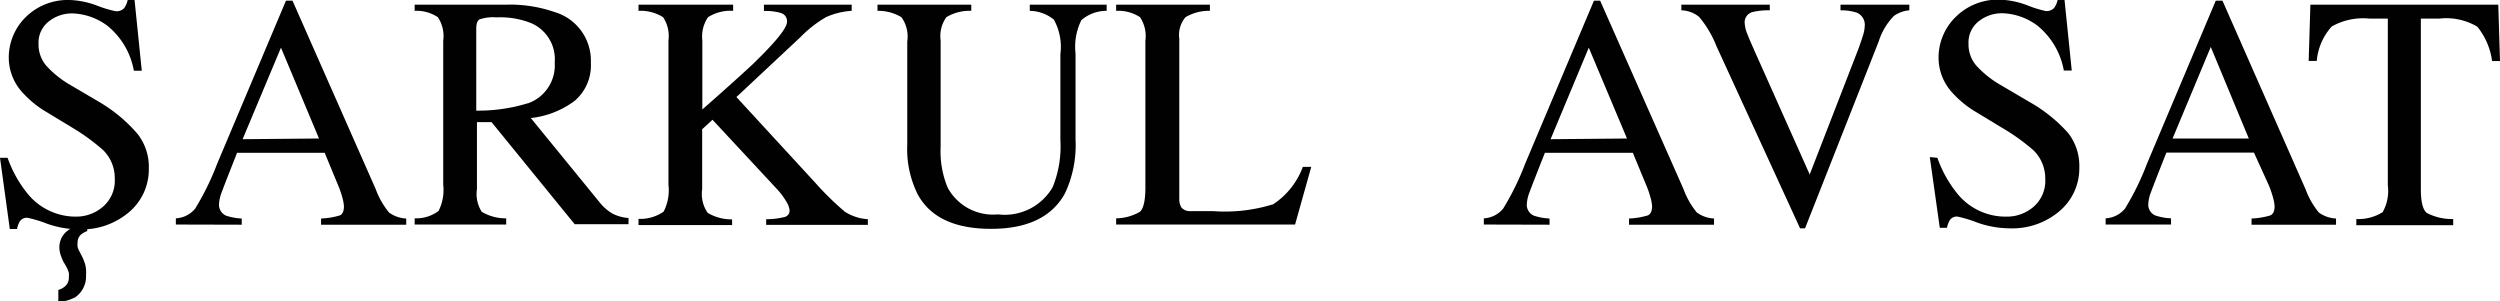
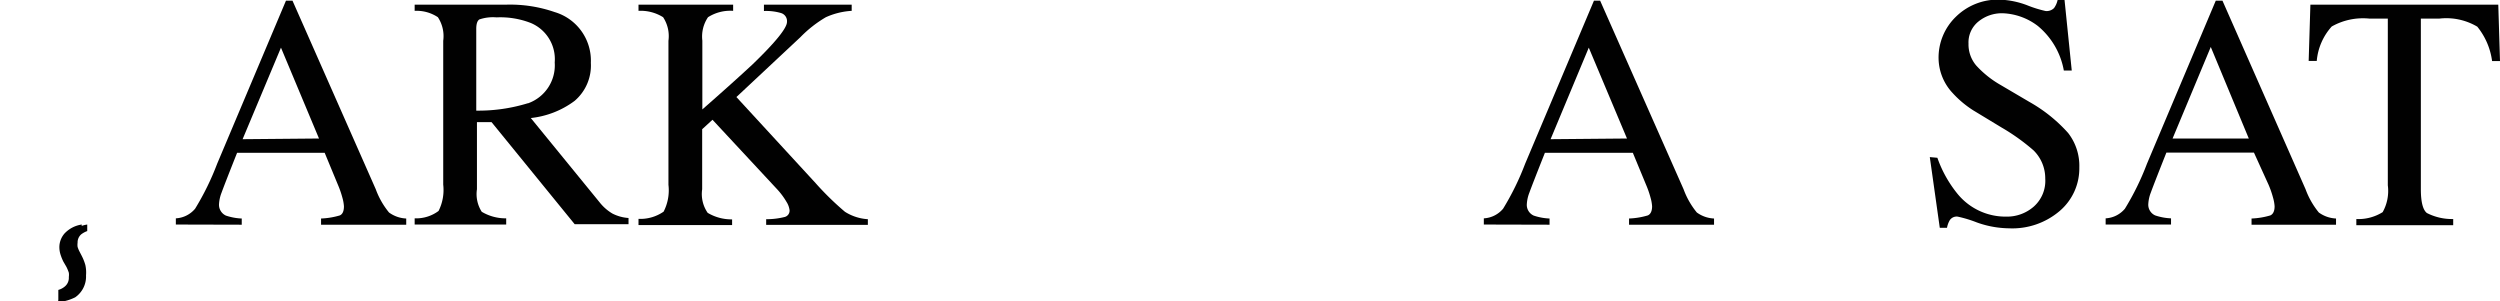
<svg xmlns="http://www.w3.org/2000/svg" id="Layer_1" data-name="Layer 1" width="145.3" height="17.52" viewBox="0 0 145.3 17.52">
  <defs>
    <style>
      .cls-1 {
        fill: #010101;
      }
    </style>
  </defs>
  <title>123Artboard 11</title>
  <g>
-     <path class="cls-1" d="M.44,9.17a7,7,0,0,0,1.15,2.07,3.6,3.6,0,0,0,2.85,1.35A2.36,2.36,0,0,0,6,12a2,2,0,0,0,.67-1.63A2.28,2.28,0,0,0,6,8.73,12,12,0,0,0,4.17,7.4l-1.65-1a5.87,5.87,0,0,1-1.19-1,3,3,0,0,1-.82-2A3.3,3.3,0,0,1,1.49,1,3.48,3.48,0,0,1,4.06,0,5,5,0,0,1,5.65.33,6.86,6.86,0,0,0,6.71.65.61.61,0,0,0,7.21.48,1.22,1.22,0,0,0,7.42,0h.4l.42,4.11H7.78A4.34,4.34,0,0,0,6.27,1.52,3.57,3.57,0,0,0,4.21.78a2.16,2.16,0,0,0-1.38.47,1.56,1.56,0,0,0-.59,1.3,1.89,1.89,0,0,0,.45,1.27,5.81,5.81,0,0,0,1.4,1.12l1.7,1A8.81,8.81,0,0,1,8,7.79a3.1,3.1,0,0,1,.65,2,3.25,3.25,0,0,1-1.15,2.54,4.24,4.24,0,0,1-2.93,1A5.7,5.7,0,0,1,2.73,13a7.14,7.14,0,0,0-1.12-.34.48.48,0,0,0-.46.21,1.32,1.32,0,0,0-.16.44H.57L0,9.17Z" />
    <path class="cls-1" d="M10.22,13.05v-.36a1.57,1.57,0,0,0,1.12-.56,15.48,15.48,0,0,0,1.28-2.61l4-9.48H17L21.84,11a4.61,4.61,0,0,0,.77,1.35,1.83,1.83,0,0,0,1,.35v.36H18.66v-.36a4.41,4.41,0,0,0,1.09-.18c.16-.07.24-.25.24-.53a2.37,2.37,0,0,0-.09-.5,5.4,5.4,0,0,0-.26-.75l-.77-1.86H13.78q-.75,1.89-.9,2.31a2.16,2.16,0,0,0-.15.66.69.69,0,0,0,.4.68,3.27,3.27,0,0,0,.92.17v.36Zm8.32-5L16.33,2.77,14.1,8.09Z" />
    <path class="cls-1" d="M24.1,12.69a2.18,2.18,0,0,0,1.39-.43,2.71,2.71,0,0,0,.27-1.53V2.37A2,2,0,0,0,25.45,1,2.24,2.24,0,0,0,24.1.63V.27h5.35A7.89,7.89,0,0,1,32.23.7a2.94,2.94,0,0,1,2.11,2.95,2.7,2.7,0,0,1-.94,2.21,5.17,5.17,0,0,1-2.55,1l4,4.9a2.69,2.69,0,0,0,.74.65,2.41,2.41,0,0,0,.94.26v.36H33.4L28.57,7.1l-.85,0V11A1.9,1.9,0,0,0,28,12.31a2.71,2.71,0,0,0,1.42.38v.36H24.1ZM30.7,6a2.34,2.34,0,0,0,1.54-2.37,2.28,2.28,0,0,0-1.38-2.29,4.87,4.87,0,0,0-2-.33,2.44,2.44,0,0,0-1,.12c-.12.08-.18.26-.18.55V6.43a9.77,9.77,0,0,0,3-.43" />
    <path class="cls-1" d="M37.11,12.72a2.37,2.37,0,0,0,1.46-.42,2.71,2.71,0,0,0,.28-1.56V2.37A2,2,0,0,0,38.54,1,2.46,2.46,0,0,0,37.11.63V.27h5.5V.63A2.42,2.42,0,0,0,41.15,1a2,2,0,0,0-.33,1.36v4Q42.6,4.8,43.74,3.74q2-1.93,2-2.47a.49.49,0,0,0-.34-.51,3.07,3.07,0,0,0-1-.12V.27H49.5V.63A4.27,4.27,0,0,0,48,1a7,7,0,0,0-1.48,1.16L42.8,5.64l4.6,5a16.77,16.77,0,0,0,1.71,1.67,2.81,2.81,0,0,0,1.33.43v.33H44.53v-.33a4.34,4.34,0,0,0,1.08-.13.38.38,0,0,0,.28-.39,1.17,1.17,0,0,0-.18-.49,4.17,4.17,0,0,0-.58-.77l-3.72-4-.6.55V11a1.92,1.92,0,0,0,.32,1.37,2.69,2.69,0,0,0,1.42.38v.33H37.11Z" />
-     <path class="cls-1" d="M56.45.27V.63A2.61,2.61,0,0,0,55,1a1.91,1.91,0,0,0-.33,1.36V8.54a5.5,5.5,0,0,0,.41,2.37A3,3,0,0,0,58,12.46a3.22,3.22,0,0,0,3.18-1.58,6.28,6.28,0,0,0,.45-2.74v-5a3.26,3.26,0,0,0-.38-2A2.28,2.28,0,0,0,59.85.63V.27h4.47V.63a2.22,2.22,0,0,0-1.47.54,3.47,3.47,0,0,0-.34,1.94v5a6.57,6.57,0,0,1-.61,3.12q-1.13,2.07-4.3,2.07t-4.26-2a5.88,5.88,0,0,1-.61-2.89v-6A1.92,1.92,0,0,0,52.39,1,2.58,2.58,0,0,0,51,.63V.27Z" />
-     <path class="cls-1" d="M64.87,12.69a2.83,2.83,0,0,0,1.38-.38q.31-.27.32-1.36V2.37A2,2,0,0,0,66.26,1,2.3,2.3,0,0,0,64.87.63V.27h5.45V.63A2.66,2.66,0,0,0,68.9,1a1.6,1.6,0,0,0-.36,1.25v9.28a1,1,0,0,0,.11.51.61.61,0,0,0,.48.23l.46,0h.9A9.44,9.44,0,0,0,74,11.87,4.43,4.43,0,0,0,75.72,9.7h.49l-.94,3.35H64.87Z" />
    <path class="cls-1" d="M86.24,13.05v-.36a1.57,1.57,0,0,0,1.12-.56,15.48,15.48,0,0,0,1.28-2.61l4-9.48H93L97.85,11a4.64,4.64,0,0,0,.77,1.35,1.84,1.84,0,0,0,1,.35v.36H94.68v-.36a4.39,4.39,0,0,0,1.09-.18c.16-.07.25-.25.25-.53a2.32,2.32,0,0,0-.09-.5,5.39,5.39,0,0,0-.26-.75l-.77-1.86H89.79q-.75,1.89-.9,2.31a2.16,2.16,0,0,0-.15.66.68.68,0,0,0,.4.68,3.27,3.27,0,0,0,.92.17v.36Zm8.32-5L92.34,2.77,90.12,8.09Z" />
-     <path class="cls-1" d="M102.86.27V.6a3.89,3.89,0,0,0-1,.1.61.61,0,0,0-.46.62,2,2,0,0,0,.16.67q.17.43.62,1.43l3,6.72L108,2.87c.12-.32.21-.6.28-.82a2.12,2.12,0,0,0,.1-.55.76.76,0,0,0-.48-.77,2.94,2.94,0,0,0-.93-.13V.27h4V.6a1.79,1.79,0,0,0-.9.33,3.73,3.73,0,0,0-.88,1.48l-4.28,10.86h-.29L99.75,2.66a6,6,0,0,0-1-1.68A1.7,1.7,0,0,0,97.72.6V.27Z" />
    <path class="cls-1" d="M112.6,9.17a6.94,6.94,0,0,0,1.15,2.07,3.6,3.6,0,0,0,2.85,1.35,2.36,2.36,0,0,0,1.6-.58,2,2,0,0,0,.67-1.63,2.28,2.28,0,0,0-.68-1.64,12,12,0,0,0-1.86-1.33l-1.65-1a5.89,5.89,0,0,1-1.19-1,3,3,0,0,1-.82-2,3.3,3.3,0,0,1,1-2.43,3.48,3.48,0,0,1,2.57-1,4.94,4.94,0,0,1,1.59.33,6.89,6.89,0,0,0,1.06.33.61.61,0,0,0,.49-.17,1.23,1.23,0,0,0,.21-.48h.4l.42,4.11h-.46a4.35,4.35,0,0,0-1.51-2.59,3.57,3.57,0,0,0-2.06-.74,2.16,2.16,0,0,0-1.38.47,1.56,1.56,0,0,0-.59,1.3,1.89,1.89,0,0,0,.45,1.27,5.81,5.81,0,0,0,1.4,1.12l1.7,1a8.81,8.81,0,0,1,2.24,1.8,3.1,3.1,0,0,1,.65,2,3.25,3.25,0,0,1-1.15,2.54,4.24,4.24,0,0,1-2.93,1,5.7,5.7,0,0,1-1.87-.34,7.14,7.14,0,0,0-1.12-.34.48.48,0,0,0-.46.21,1.32,1.32,0,0,0-.16.44h-.42l-.58-4.11Z" />
    <path class="cls-1" d="M122.38,13.05v-.36a1.57,1.57,0,0,0,1.12-.56,15.37,15.37,0,0,0,1.28-2.61l4-9.48h.39L134,11a4.64,4.64,0,0,0,.77,1.35,1.84,1.84,0,0,0,1,.35v.36h-4.91v-.36a4.39,4.39,0,0,0,1.09-.18c.16-.07.25-.25.25-.53a2.32,2.32,0,0,0-.09-.5,5.39,5.39,0,0,0-.26-.75L131,8.87h-5.09q-.75,1.89-.9,2.31a2.16,2.16,0,0,0-.15.66.68.68,0,0,0,.4.68,3.27,3.27,0,0,0,.92.17v.36Zm8.32-5-2.21-5.32-2.22,5.32Z" />
    <path class="cls-1" d="M134.28.27H145.2l.1,3.28h-.46a4,4,0,0,0-.86-2,3.54,3.54,0,0,0-2.2-.47H140.7V11c0,.74.12,1.2.35,1.38a3.19,3.19,0,0,0,1.53.35v.36h-5.63v-.36a2.66,2.66,0,0,0,1.53-.4,2.52,2.52,0,0,0,.3-1.56V1.08H137.7a3.69,3.69,0,0,0-2.18.46,3.42,3.42,0,0,0-.87,2h-.47Z" />
    <path class="cls-1" d="M3.68,15.2a2.85,2.85,0,0,1-.17-.43,1.43,1.43,0,0,1-.06-.4,1.22,1.22,0,0,1,.3-.8,1.71,1.71,0,0,1,1-.52v.38a1.27,1.27,0,0,0-.35.19.62.62,0,0,0-.21.49.85.85,0,0,0,0,.24,1.69,1.69,0,0,0,.09.23l.15.29a2.83,2.83,0,0,1,.21.53A2,2,0,0,1,4.7,16a1.47,1.47,0,0,1-.63,1.28,1.5,1.5,0,0,1-.68.28v-.71a1,1,0,0,0,.39-.21A.65.65,0,0,0,4,16.1a.88.88,0,0,0,0-.25,2.45,2.45,0,0,0-.14-.34Z" />
    <path class="cls-1" d="M4,15.2a2.73,2.73,0,0,1-.17-.43,1.4,1.4,0,0,1-.06-.4,1.22,1.22,0,0,1,.3-.8,1.71,1.71,0,0,1,1-.52v.38a1.28,1.28,0,0,0-.35.19.62.62,0,0,0-.21.49.85.85,0,0,0,0,.24,1.69,1.69,0,0,0,.09.23l.15.29a2.83,2.83,0,0,1,.21.53A2,2,0,0,1,5,16a1.47,1.47,0,0,1-.63,1.28,2.71,2.71,0,0,1-1,.28l.3-.71a1,1,0,0,0,.39-.21.65.65,0,0,0,.23-.51.88.88,0,0,0,0-.25,2.45,2.45,0,0,0-.14-.34Z" />
  </g>
</svg>